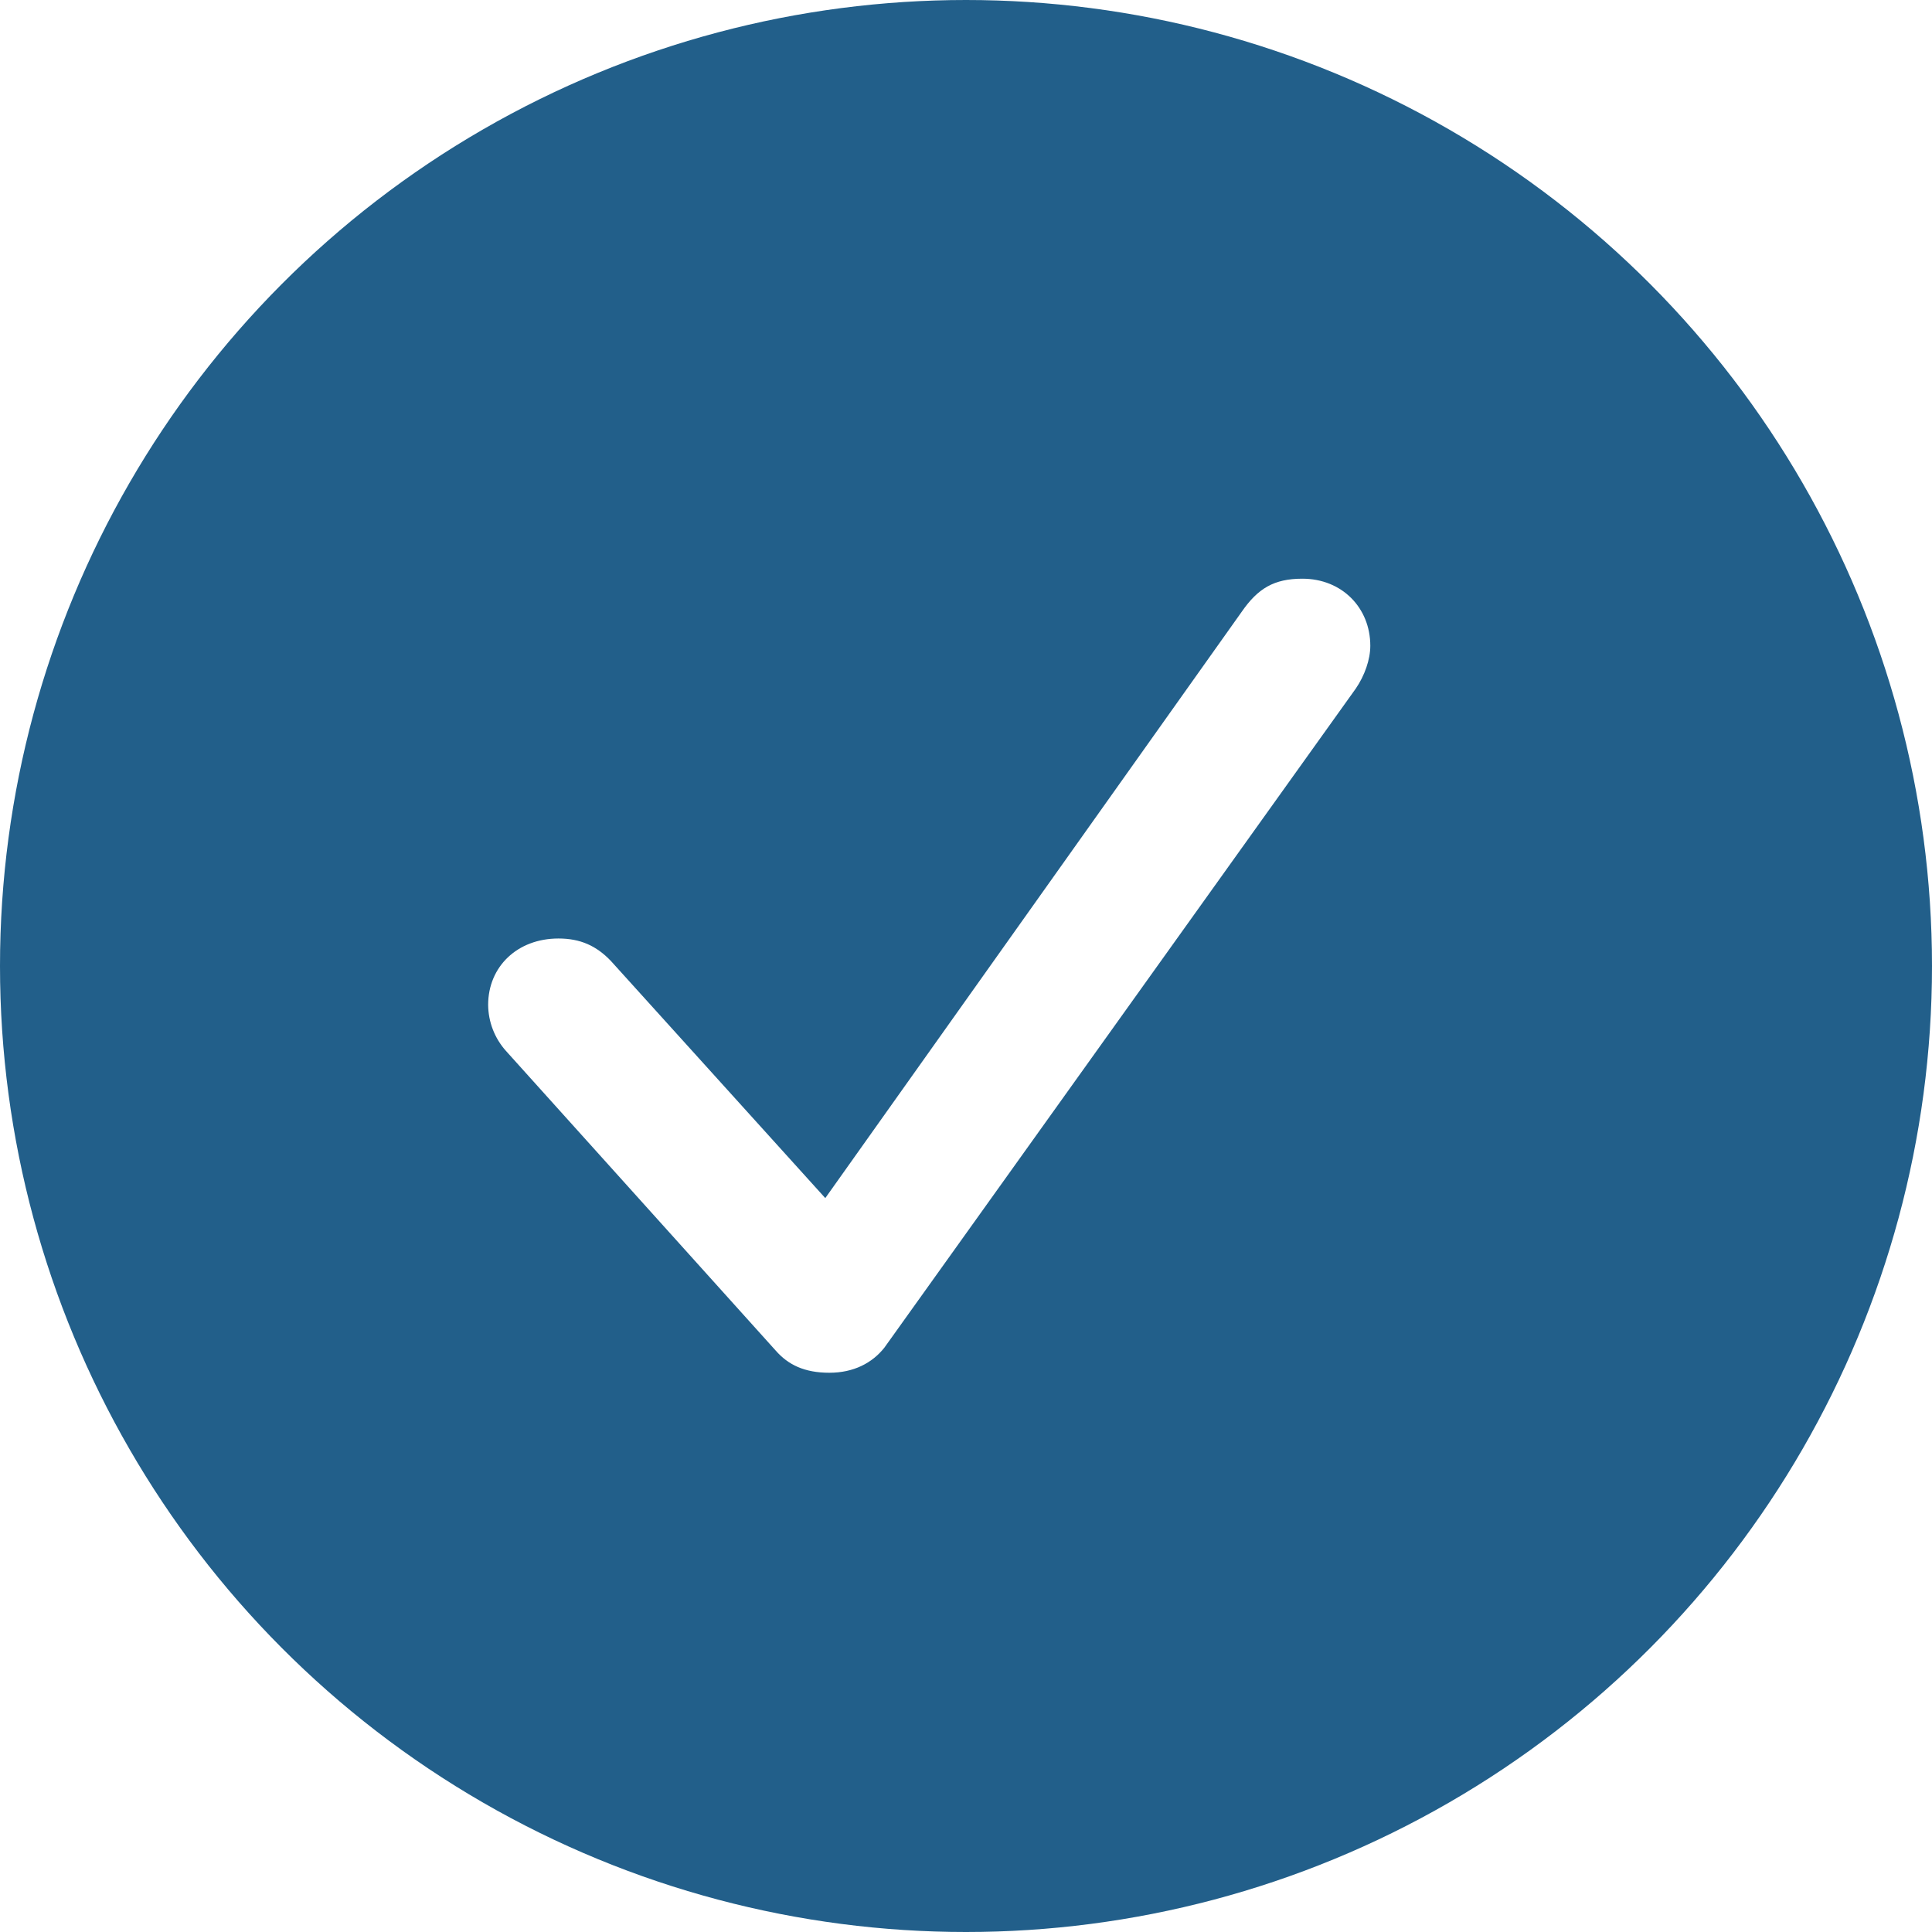
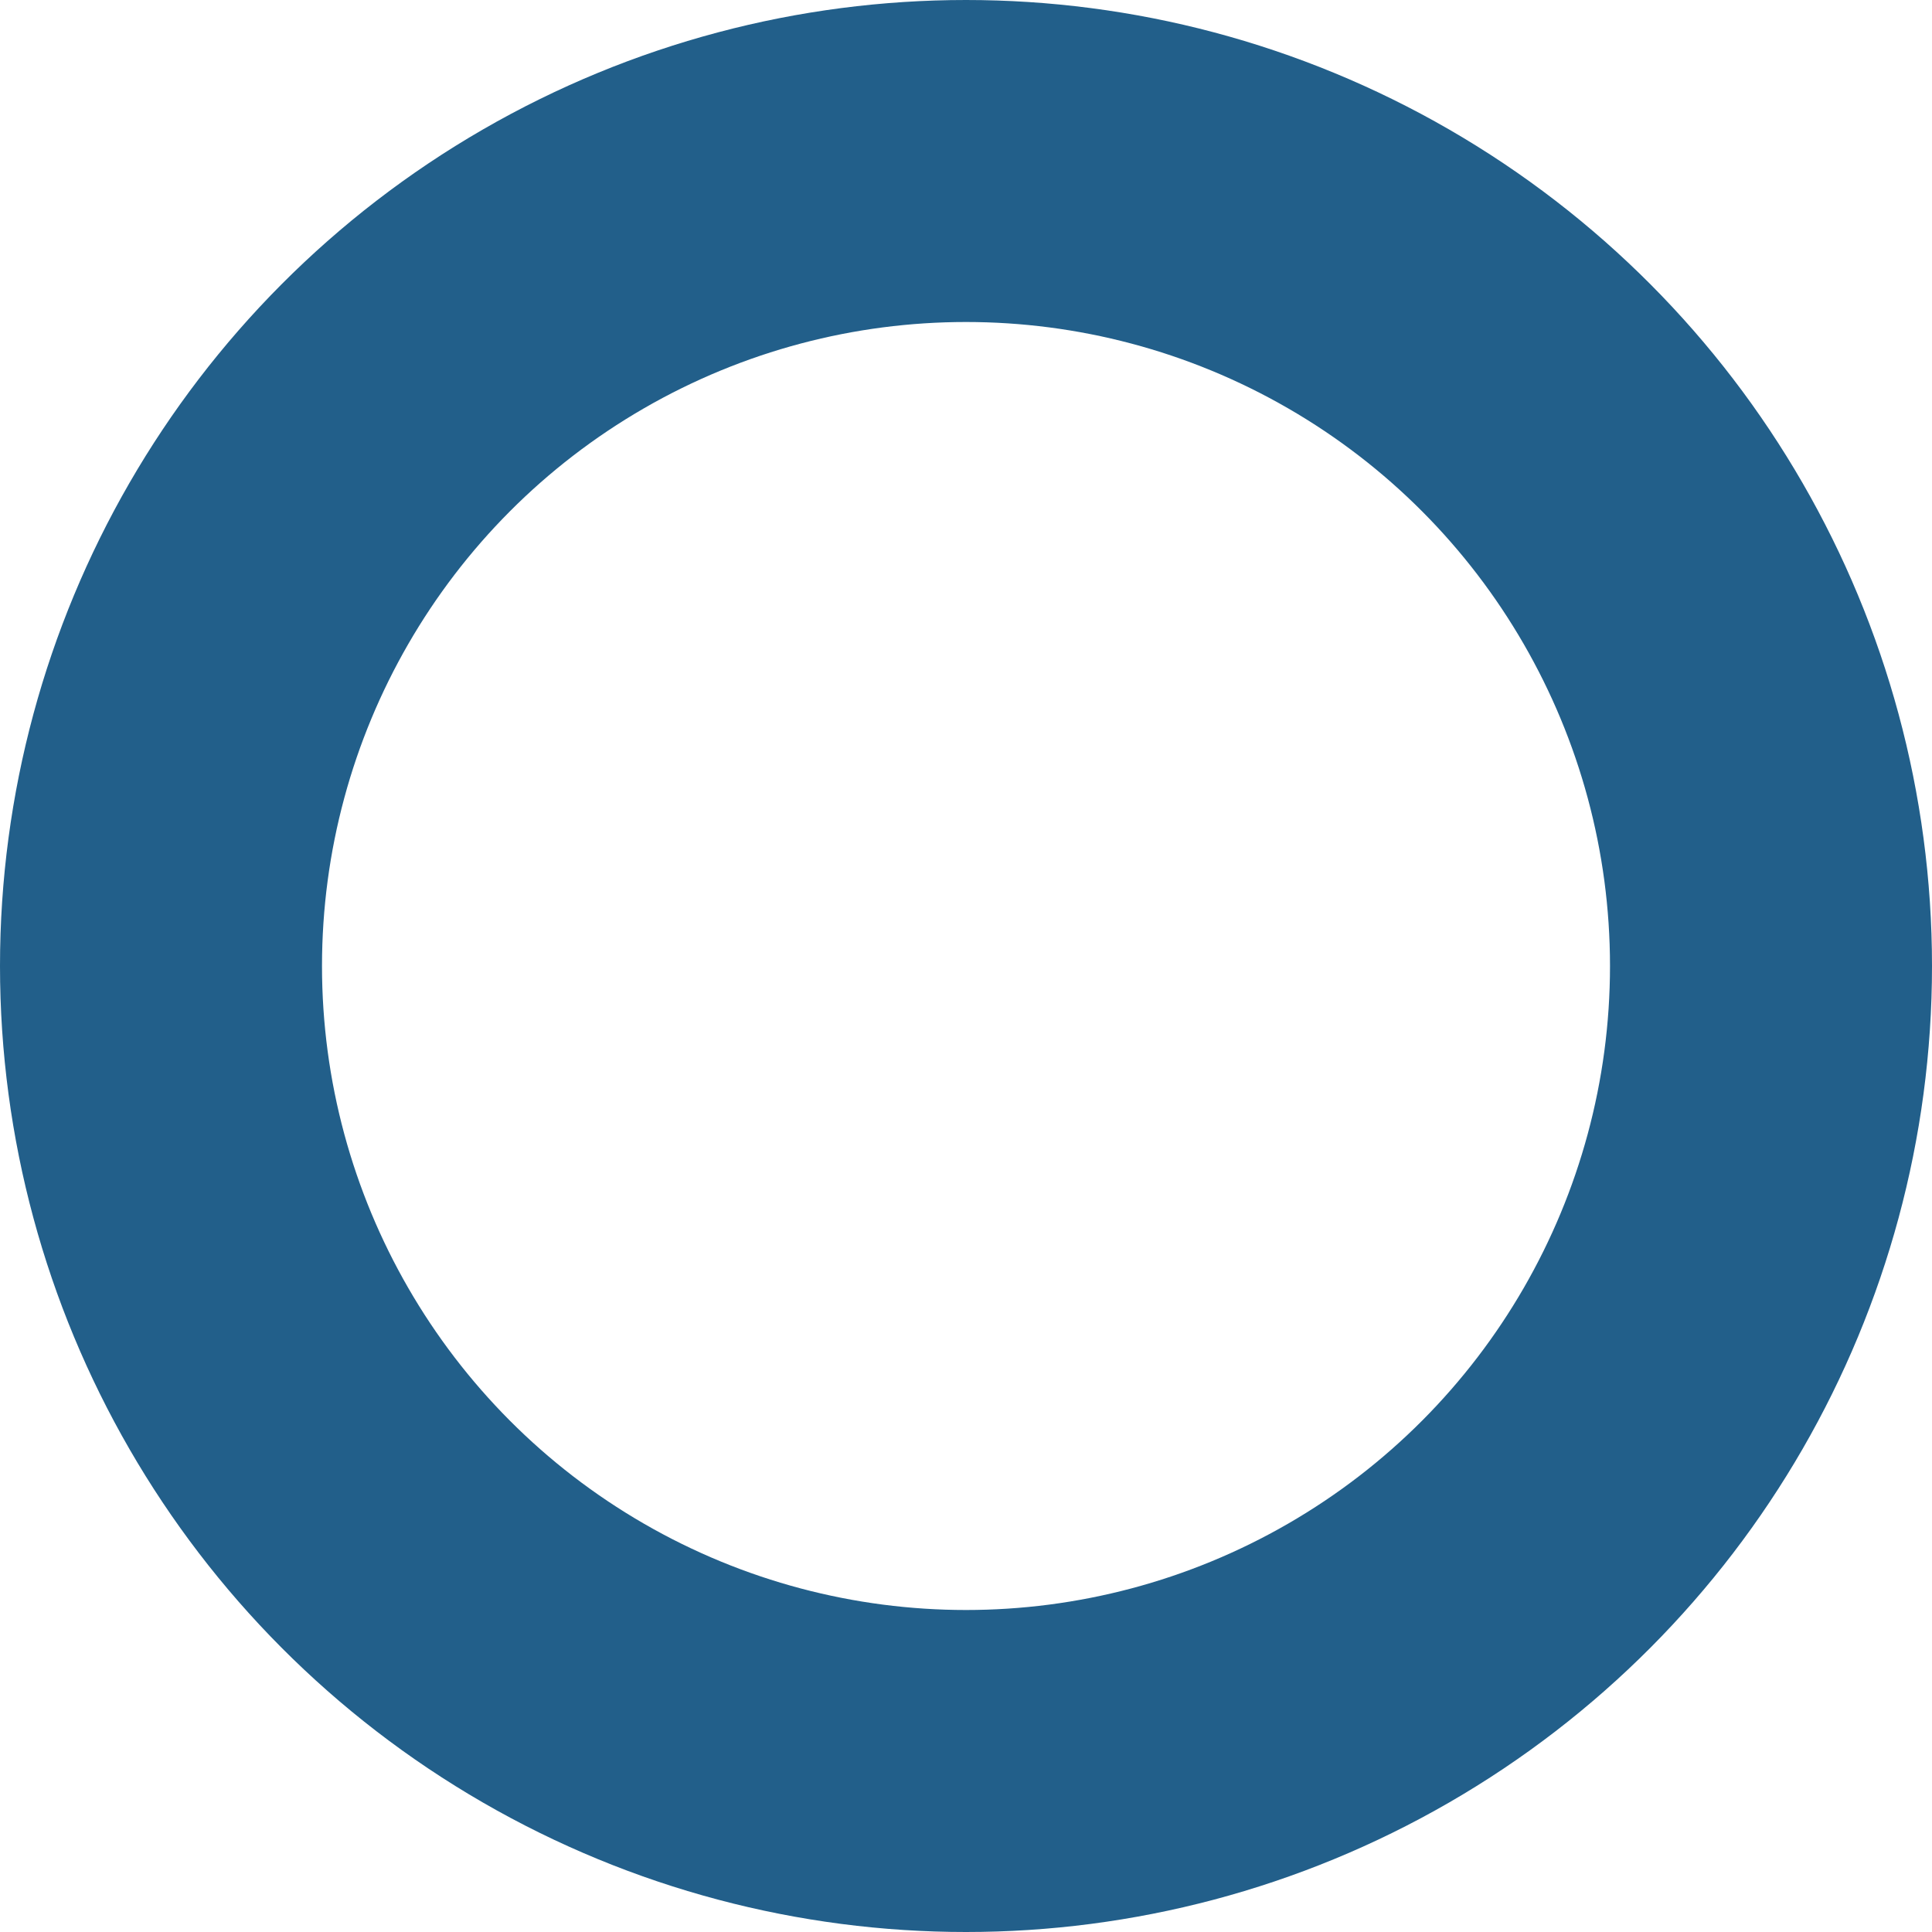
<svg xmlns="http://www.w3.org/2000/svg" width="30" height="30" viewBox="0 0 30 30" fill="none">
  <g clip-path="url(#clip0_48_64)">
    <circle cx="15" cy="15" r="12.5" stroke="#225F8A" stroke-width="5" />
-     <path d="M12.677 28.071C14.259 29.665 15.728 29.653 17.311 28.071L19.244 26.149C19.445 25.961 19.62 25.886 19.884 25.886H22.596C24.844 25.886 25.886 24.856 25.886 22.596V19.884C25.886 19.62 25.961 19.445 26.149 19.244L28.058 17.31C29.665 15.728 29.652 14.259 28.058 12.677L26.149 10.743C25.961 10.556 25.886 10.367 25.886 10.116V7.391C25.886 5.156 24.856 4.102 22.596 4.102H19.884C19.62 4.102 19.445 4.039 19.244 3.85L17.31 1.93C15.728 0.335 14.259 0.348 12.677 1.93L10.743 3.851C10.556 4.039 10.367 4.101 10.116 4.101H7.391C5.144 4.101 4.102 5.131 4.102 7.391V10.116C4.102 10.367 4.039 10.555 3.85 10.744L1.93 12.678C0.335 14.259 0.348 15.728 1.93 17.311L3.851 19.244C4.039 19.445 4.101 19.62 4.101 19.884V22.596C4.101 24.844 5.144 25.886 7.391 25.886H10.116C10.367 25.886 10.555 25.961 10.744 26.149L12.677 28.071ZM12.878 21.316C12.489 21.316 12.238 21.19 12.049 20.976L7.856 16.318C7.68 16.121 7.582 15.867 7.58 15.603C7.58 15.012 8.031 14.573 8.672 14.573C9.011 14.573 9.262 14.686 9.488 14.924L12.815 18.604L19.281 9.5C19.533 9.136 19.784 8.986 20.223 8.986C20.838 8.986 21.278 9.438 21.278 10.028C21.278 10.241 21.19 10.492 21.052 10.693L13.732 20.927C13.543 21.165 13.255 21.316 12.878 21.316Z" fill="#225F8A" />
  </g>
  <defs>
    <clipPath id="clip0_48_64">
      <rect width="30" height="30" fill="white" />
    </clipPath>
  </defs>
</svg>